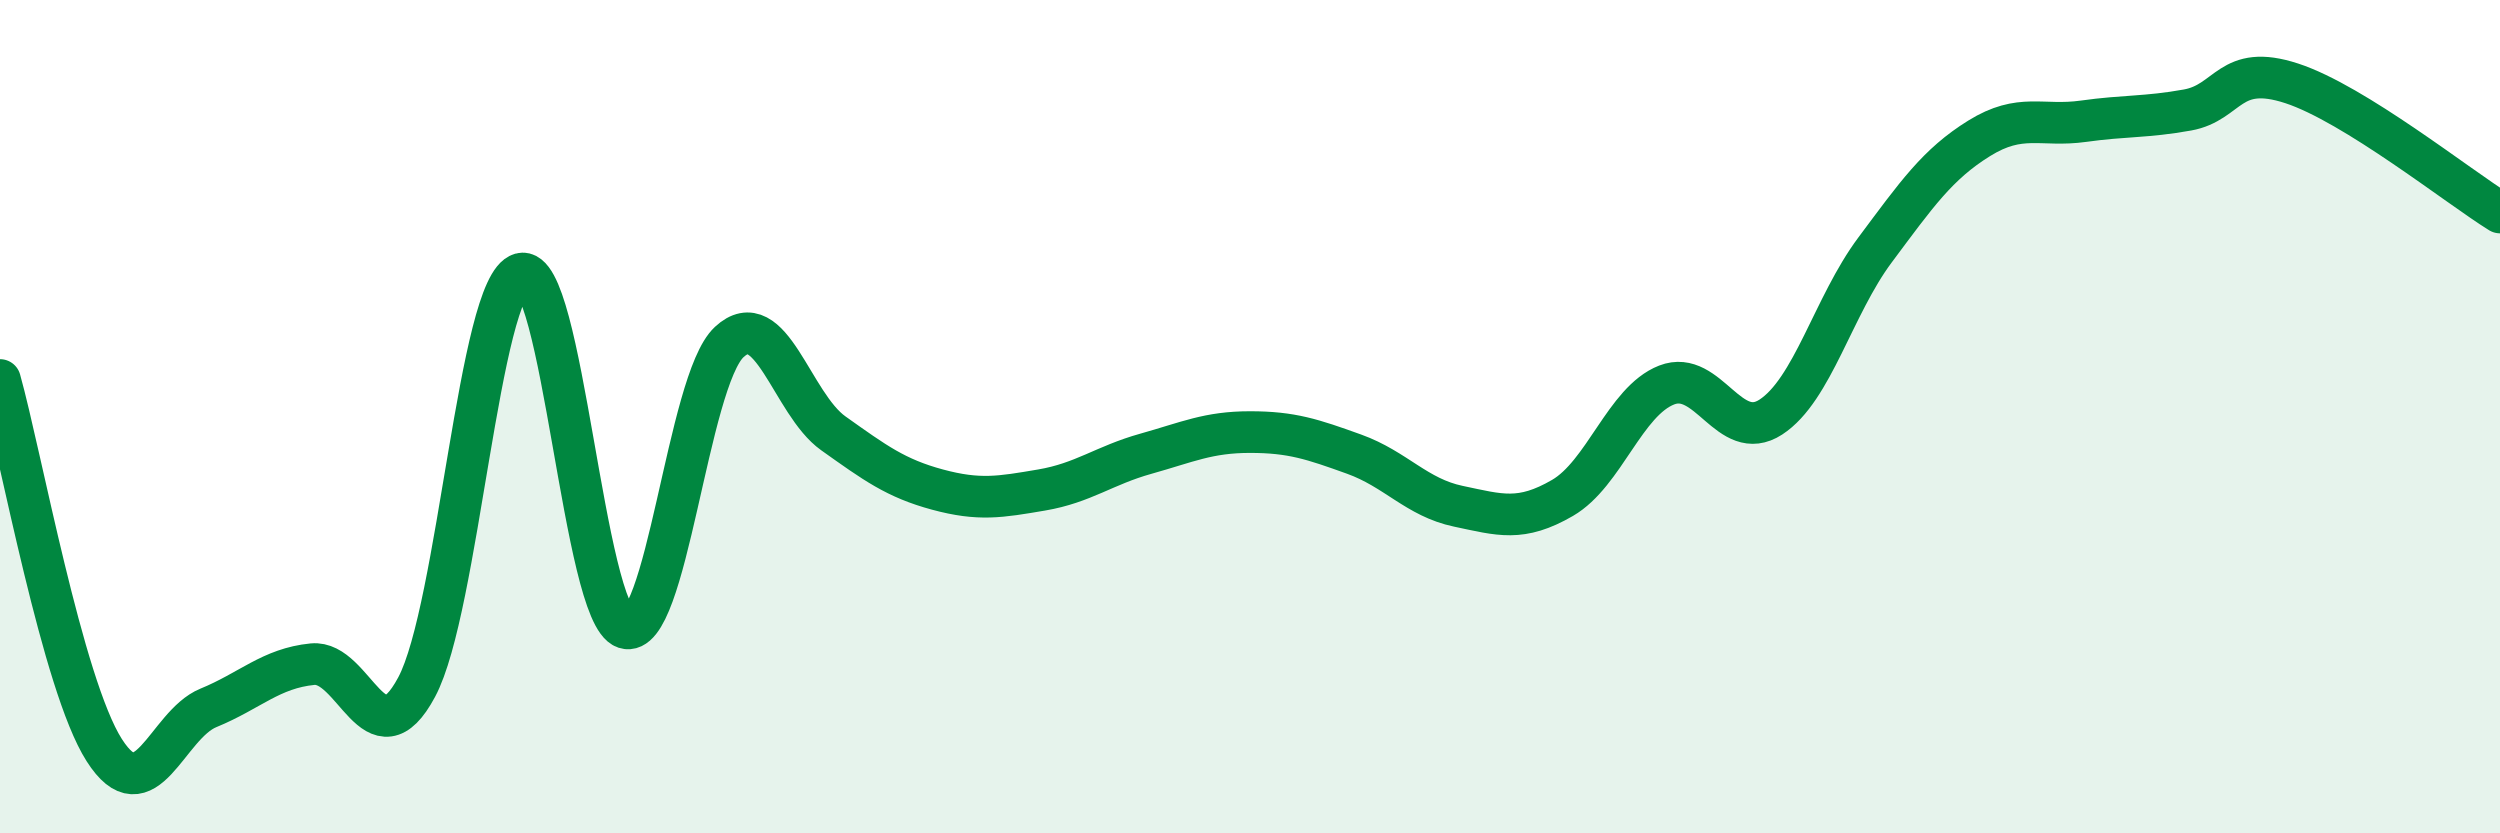
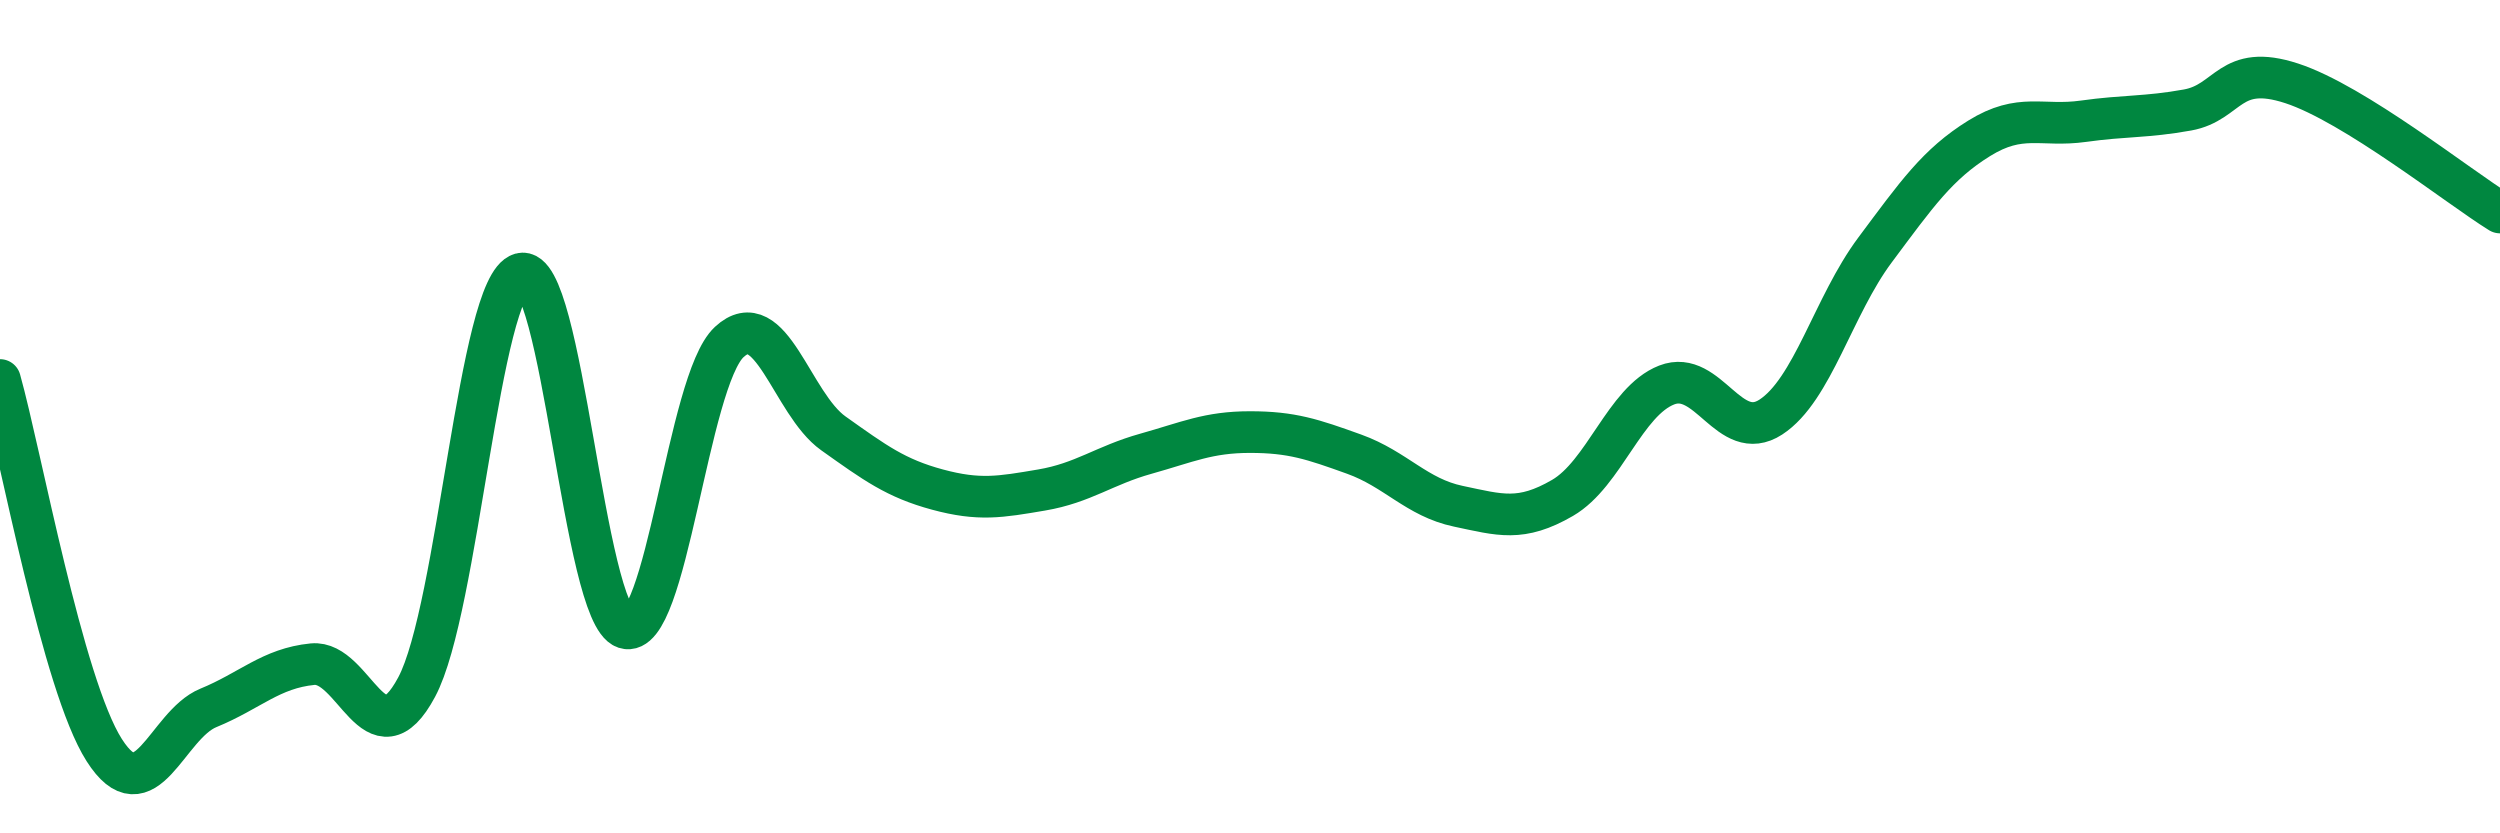
<svg xmlns="http://www.w3.org/2000/svg" width="60" height="20" viewBox="0 0 60 20">
-   <path d="M 0,9.12 C 0.5,10.9 1.5,16.43 2.5,18 C 3.5,19.57 4,17.4 5,16.99 C 6,16.58 6.5,16.04 7.5,15.94 C 8.5,15.84 9,18.36 10,16.49 C 11,14.62 11.5,6.85 12.5,6.57 C 13.5,6.29 14,14.74 15,15.07 C 16,15.4 16.5,9.14 17.5,8.21 C 18.5,7.28 19,9.69 20,10.4 C 21,11.11 21.5,11.48 22.5,11.75 C 23.5,12.02 24,11.93 25,11.76 C 26,11.59 26.5,11.17 27.5,10.89 C 28.5,10.61 29,10.37 30,10.37 C 31,10.37 31.5,10.54 32.5,10.9 C 33.5,11.26 34,11.94 35,12.15 C 36,12.36 36.5,12.53 37.5,11.95 C 38.5,11.37 39,9.63 40,9.24 C 41,8.85 41.5,10.66 42.5,10.01 C 43.5,9.36 44,7.34 45,6 C 46,4.66 46.5,3.94 47.5,3.32 C 48.5,2.7 49,3.05 50,2.91 C 51,2.77 51.5,2.82 52.5,2.64 C 53.5,2.46 53.5,1.51 55,2 C 56.5,2.49 59,4.48 60,5.1L60 20L0 20Z" fill="#008740" opacity="0.1" stroke-linecap="round" stroke-linejoin="round" />
  <path d="M 0,9.12 C 0.5,10.9 1.5,16.43 2.5,18 C 3.5,19.57 4,17.4 5,16.99 C 6,16.58 6.5,16.04 7.5,15.94 C 8.5,15.84 9,18.36 10,16.49 C 11,14.62 11.5,6.85 12.5,6.57 C 13.5,6.29 14,14.74 15,15.07 C 16,15.4 16.5,9.14 17.5,8.21 C 18.5,7.28 19,9.69 20,10.4 C 21,11.11 21.5,11.48 22.5,11.75 C 23.5,12.02 24,11.93 25,11.76 C 26,11.59 26.5,11.17 27.5,10.89 C 28.5,10.61 29,10.37 30,10.37 C 31,10.37 31.5,10.54 32.5,10.9 C 33.5,11.26 34,11.94 35,12.15 C 36,12.36 36.5,12.53 37.5,11.95 C 38.5,11.37 39,9.63 40,9.24 C 41,8.85 41.5,10.66 42.5,10.01 C 43.5,9.36 44,7.34 45,6 C 46,4.66 46.5,3.94 47.5,3.32 C 48.5,2.7 49,3.05 50,2.91 C 51,2.77 51.5,2.82 52.5,2.64 C 53.5,2.46 53.5,1.51 55,2 C 56.5,2.49 59,4.48 60,5.1" stroke="#008740" stroke-width="1" fill="none" stroke-linecap="round" stroke-linejoin="round" />
</svg>